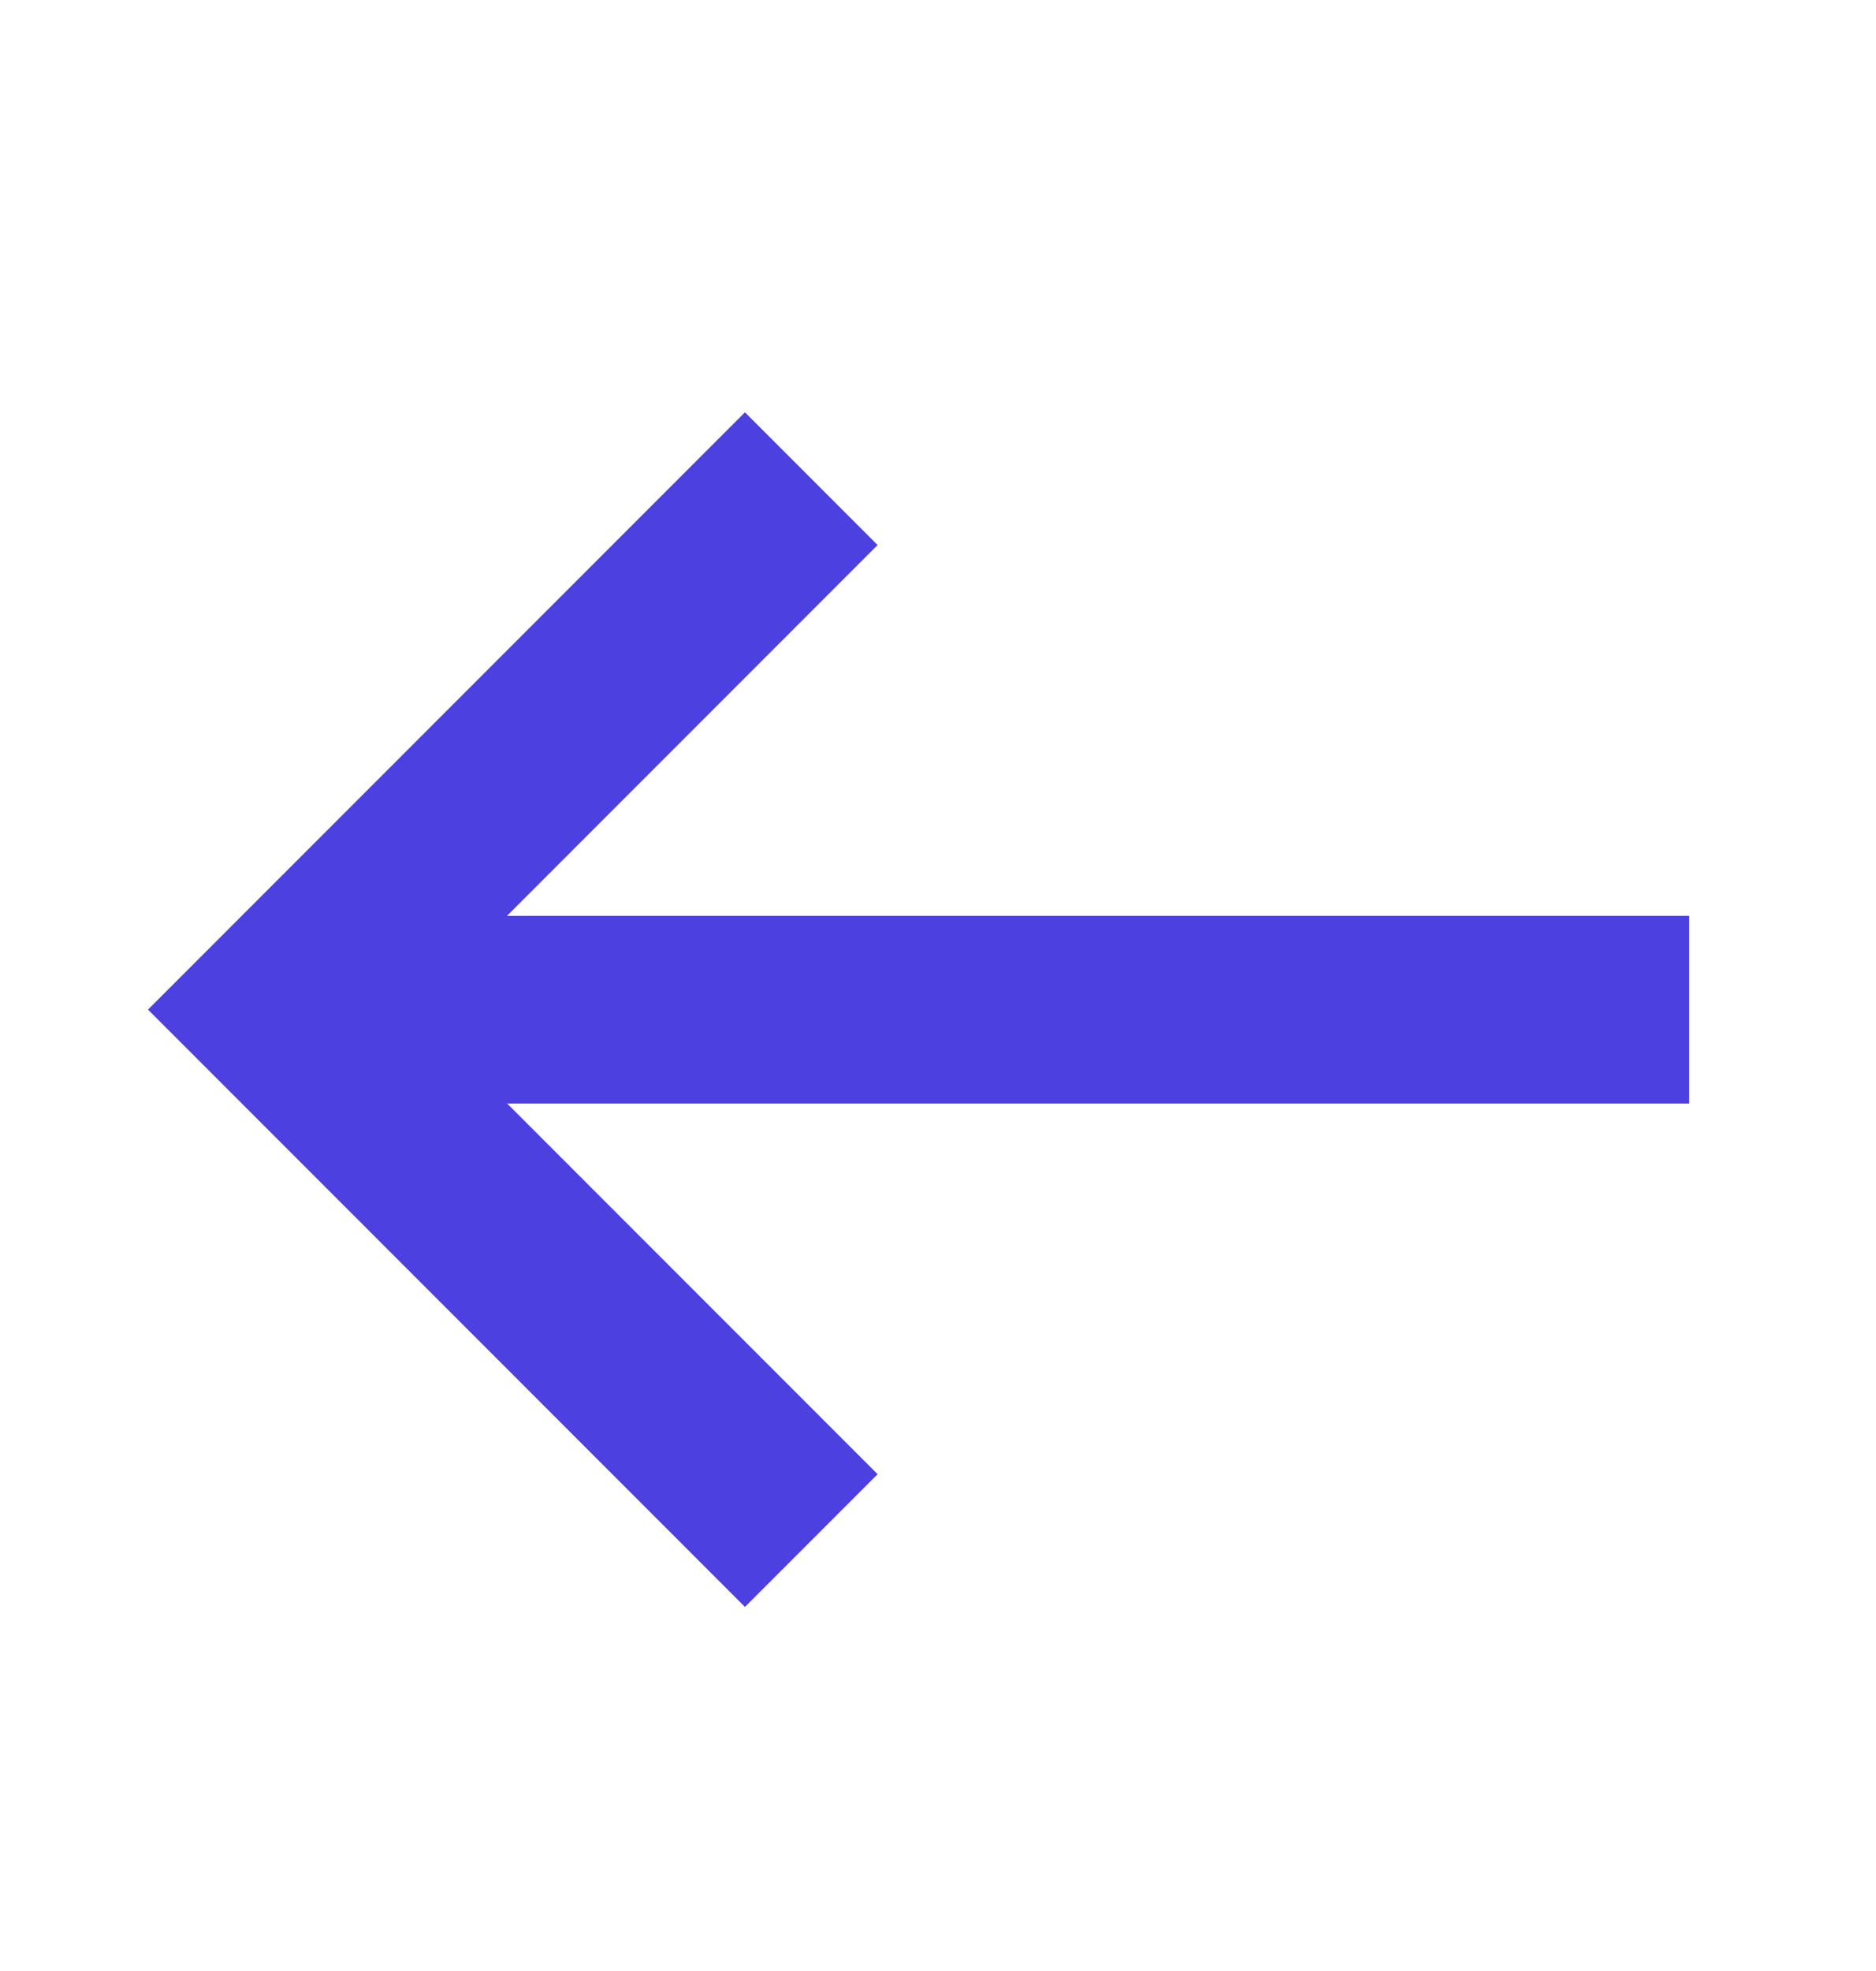
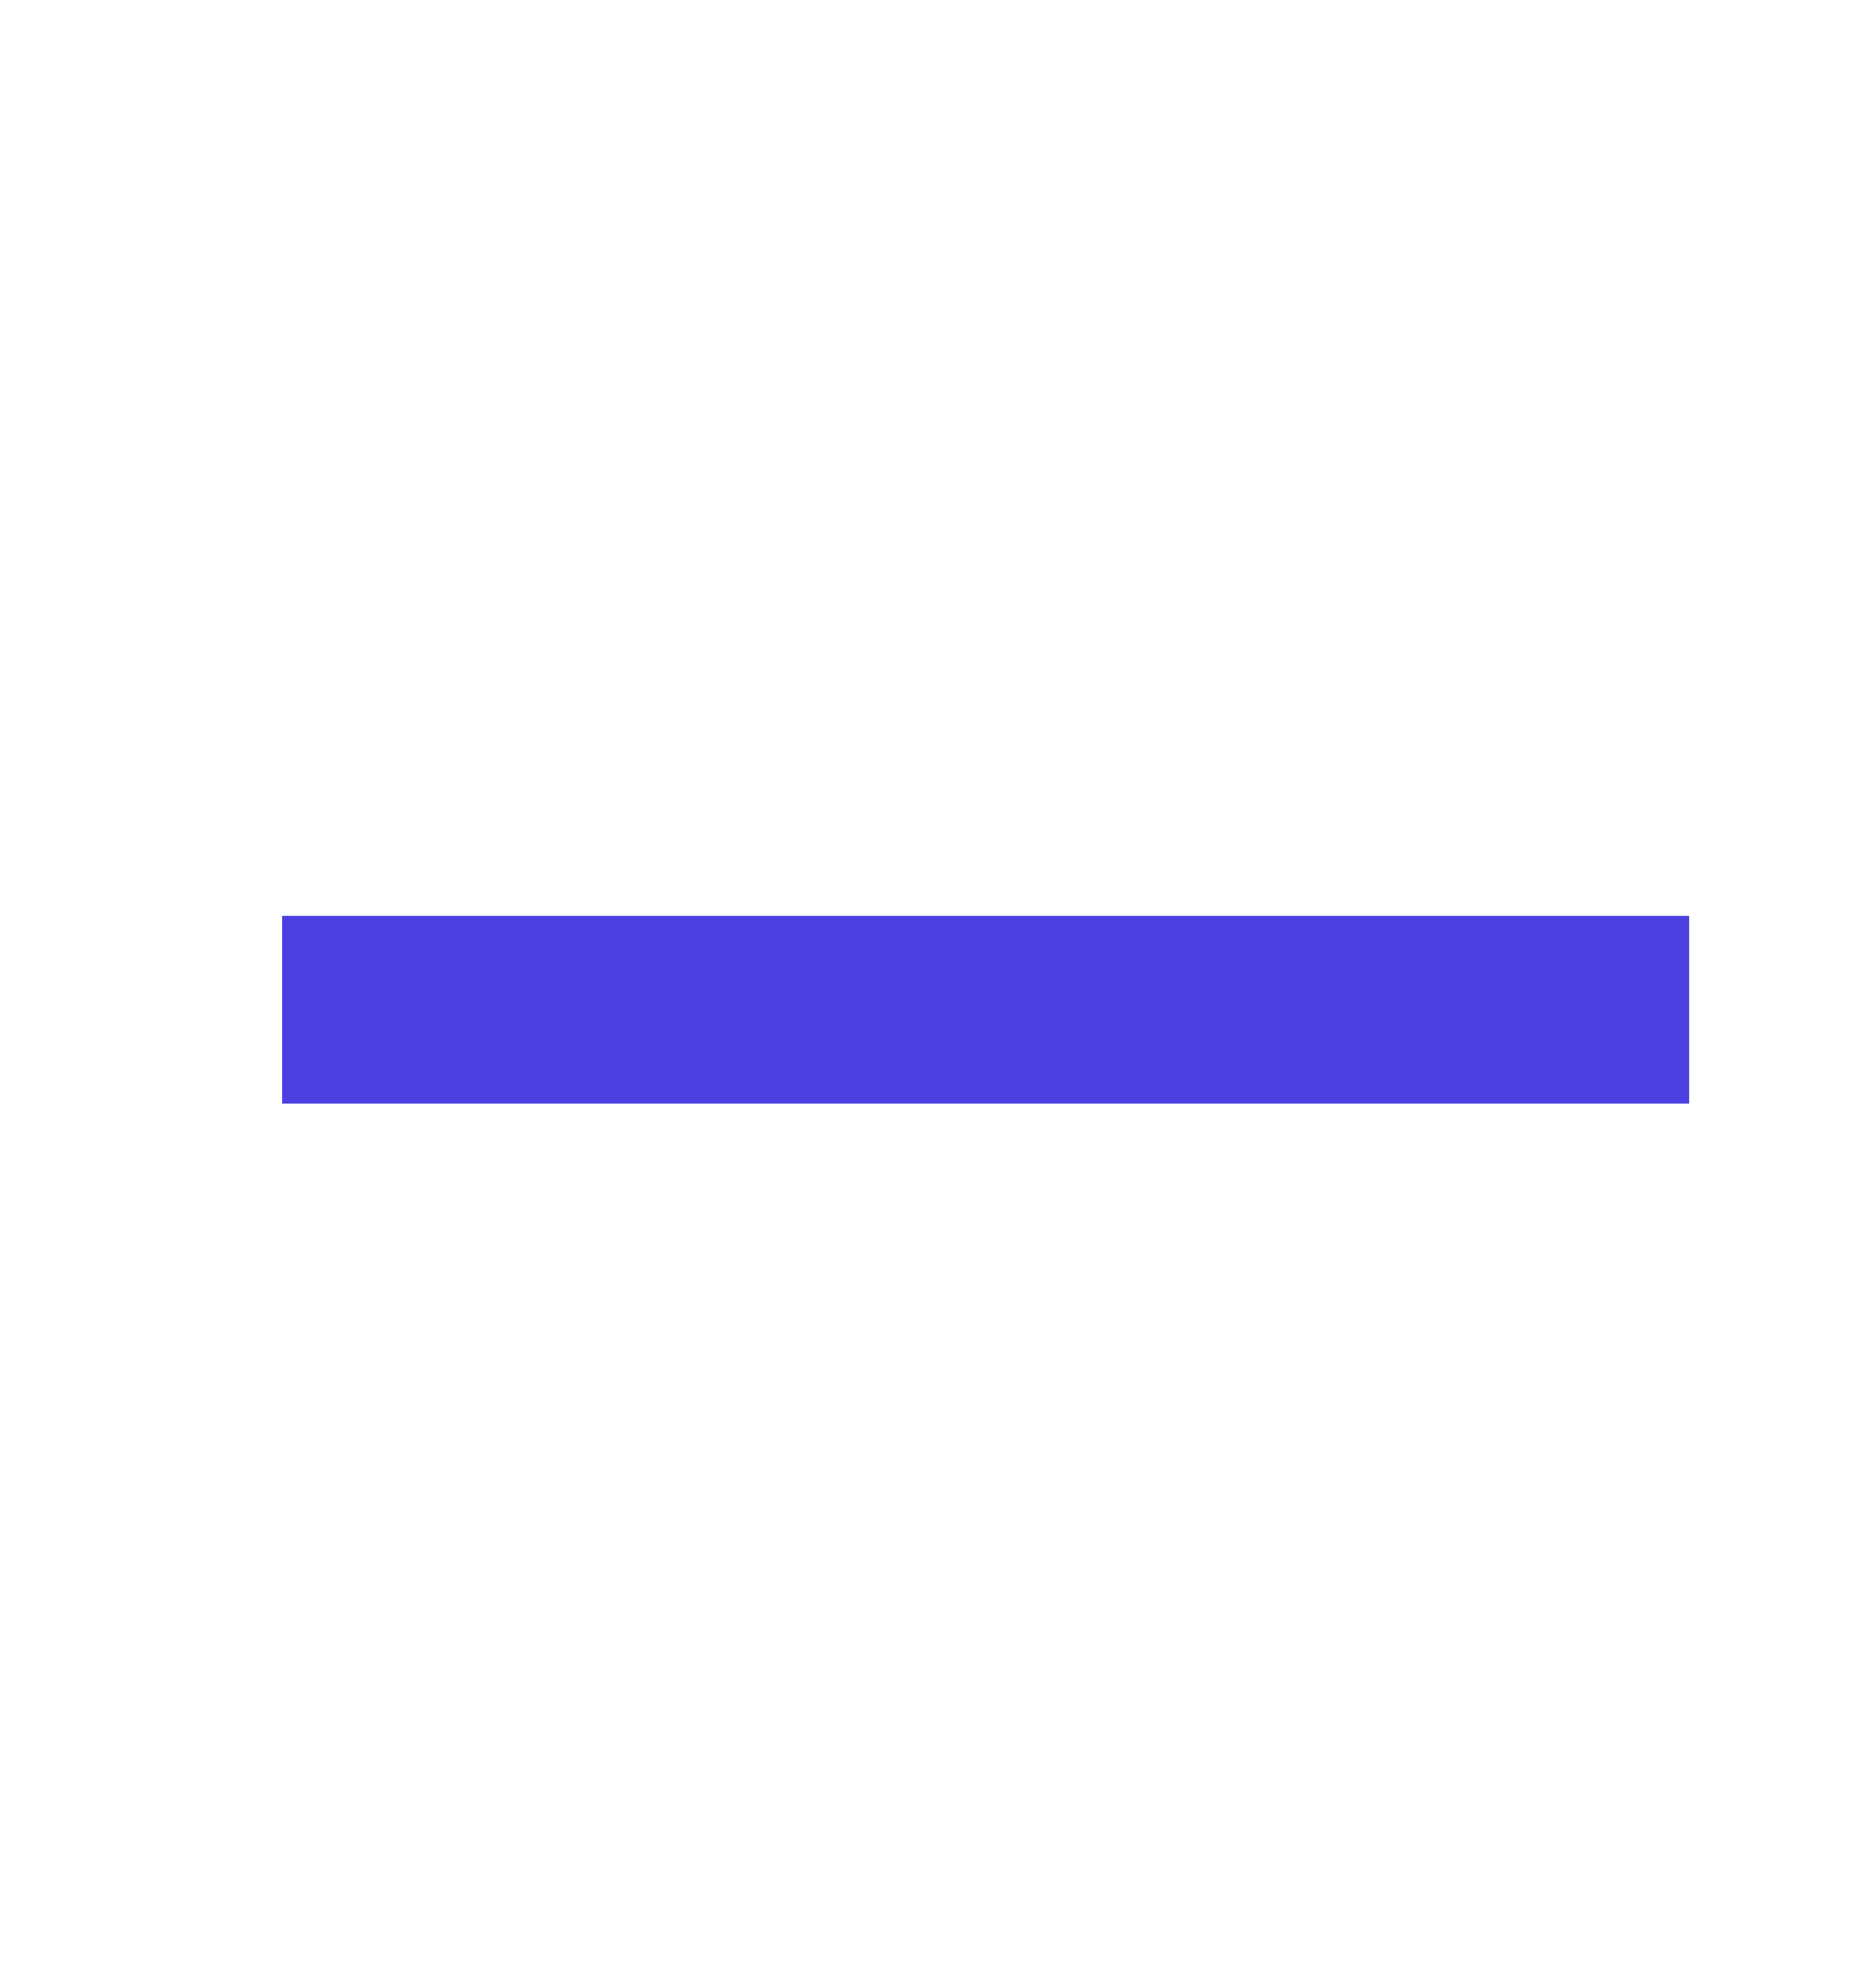
<svg xmlns="http://www.w3.org/2000/svg" width="20" height="21" fill="none">
-   <path stroke="#4D40E0" stroke-width="2" d="m8.649 16.414-5.657-5.657L8.649 5.1" />
  <path fill="#4D40E0" d="M17.008 11.758h1v-2h-1v2Zm0-1v-1h-14v2h14v-1Z" />
</svg>